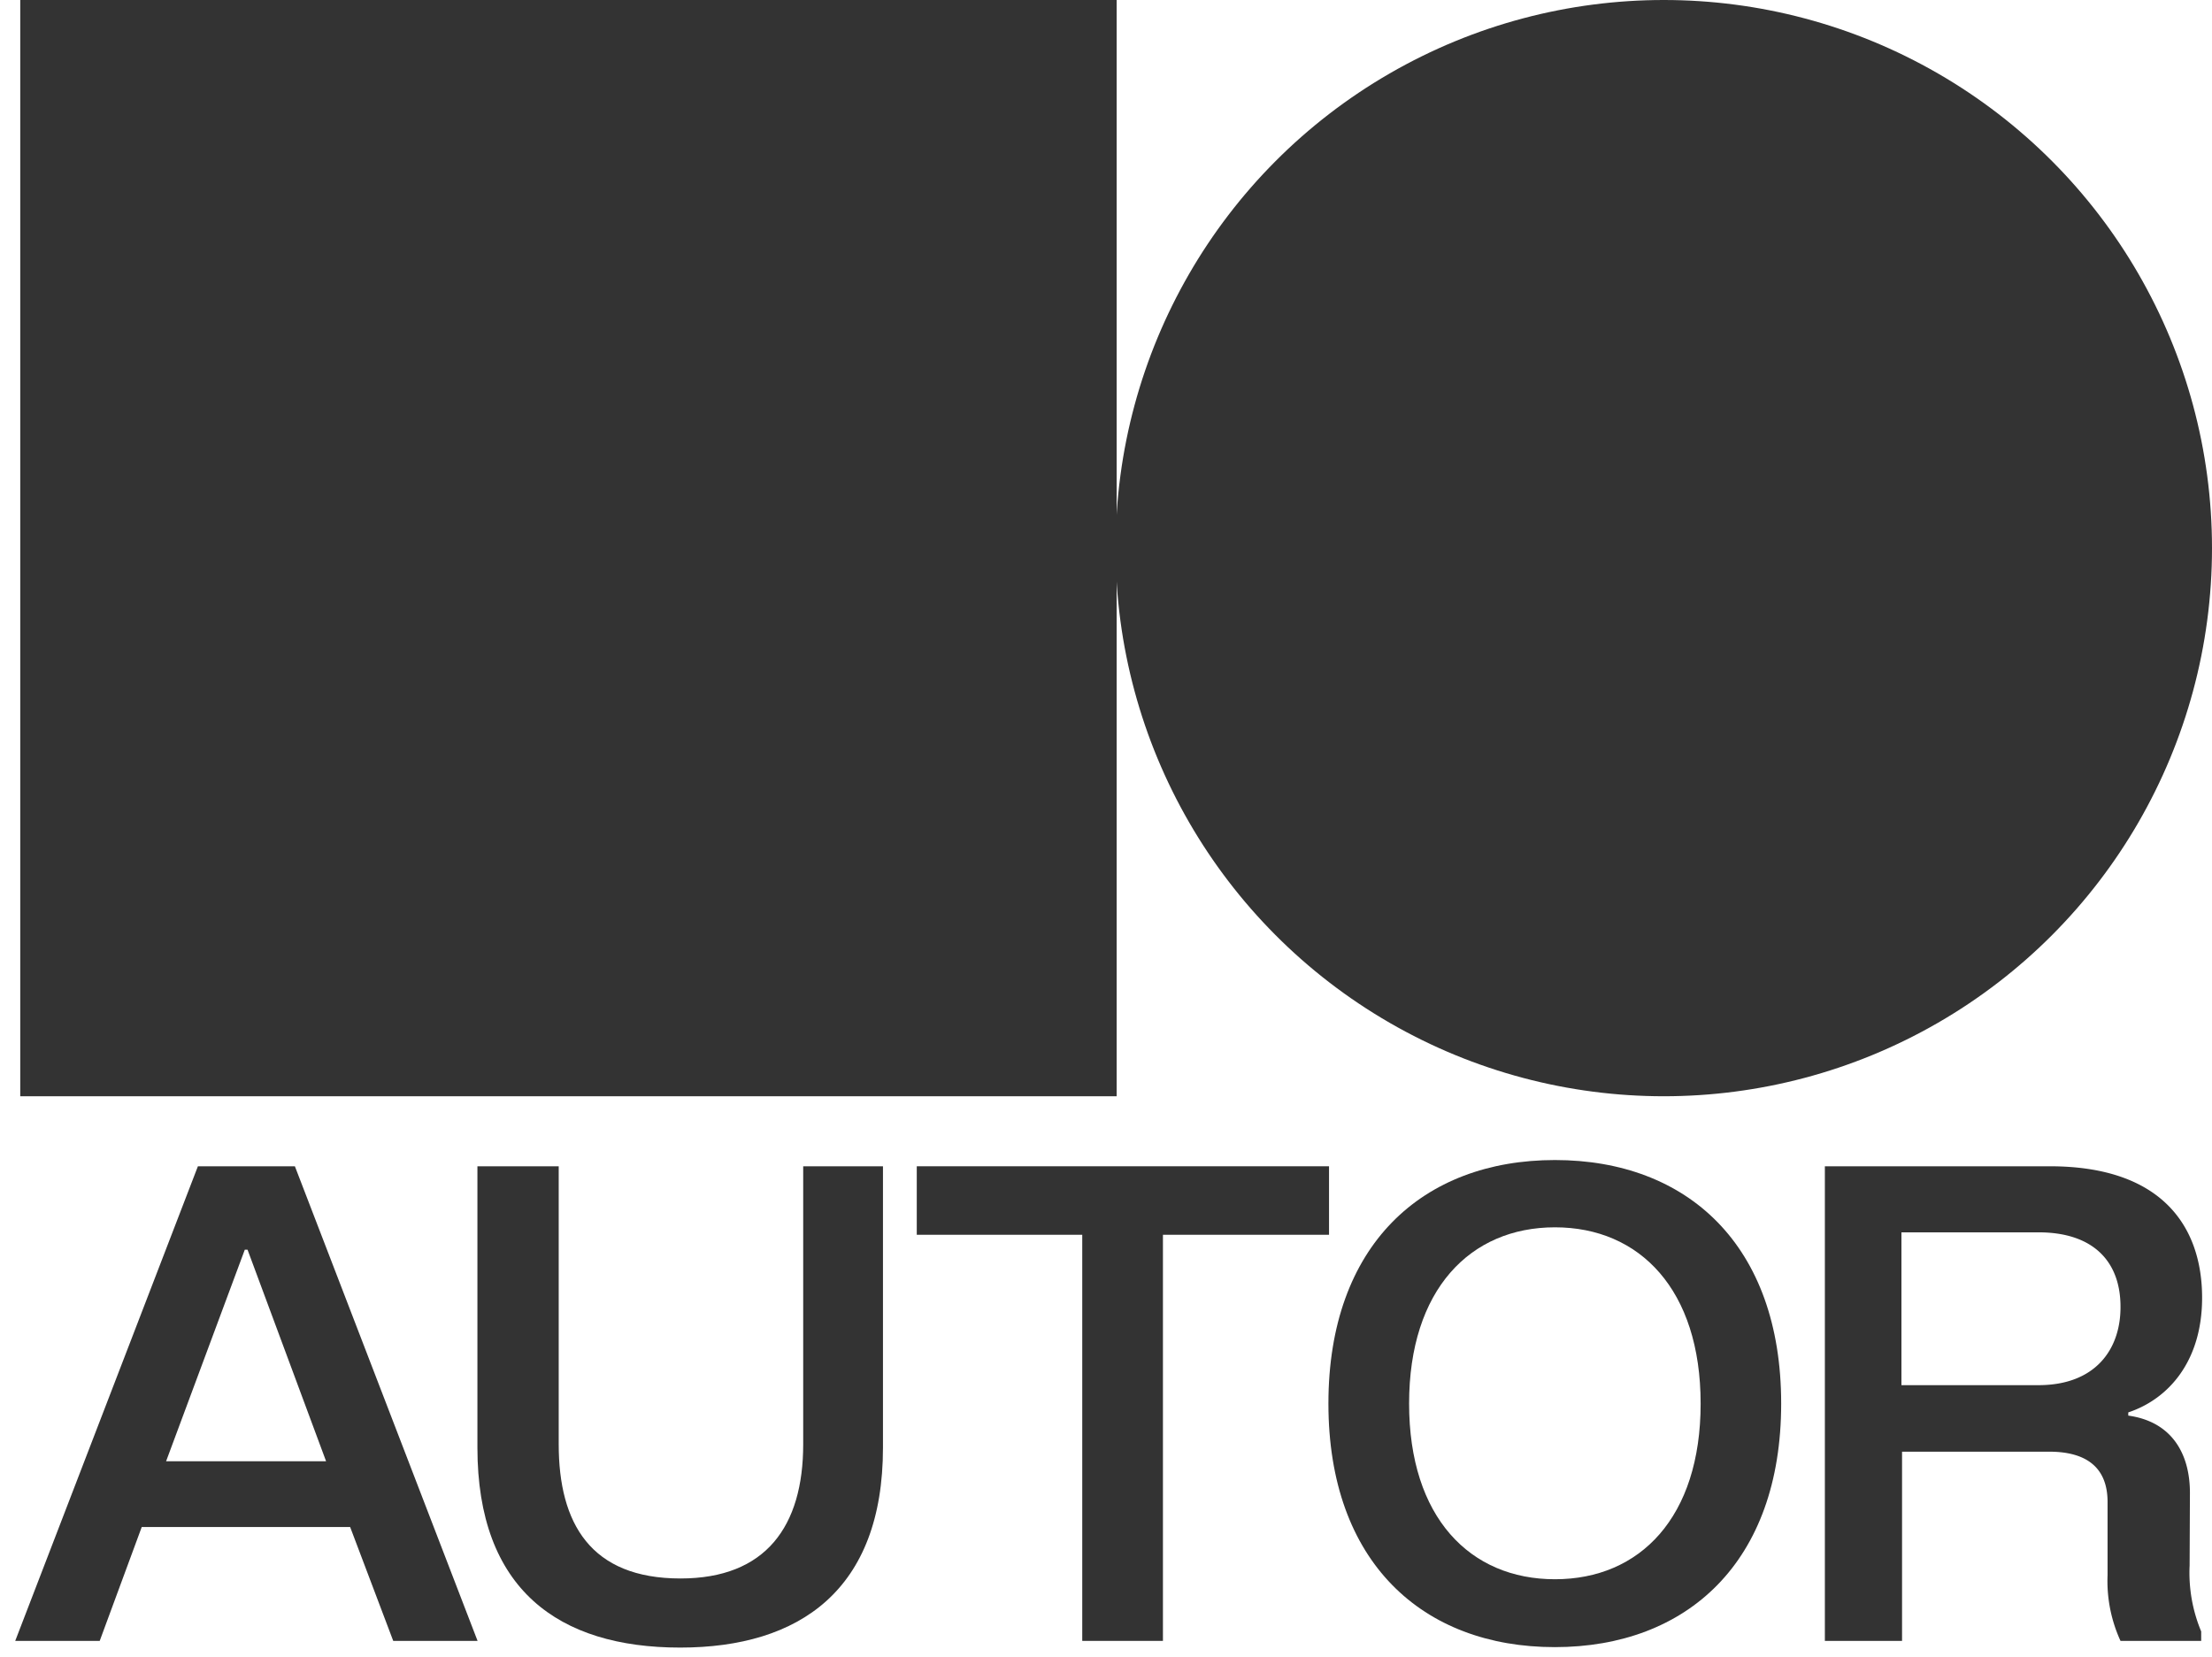
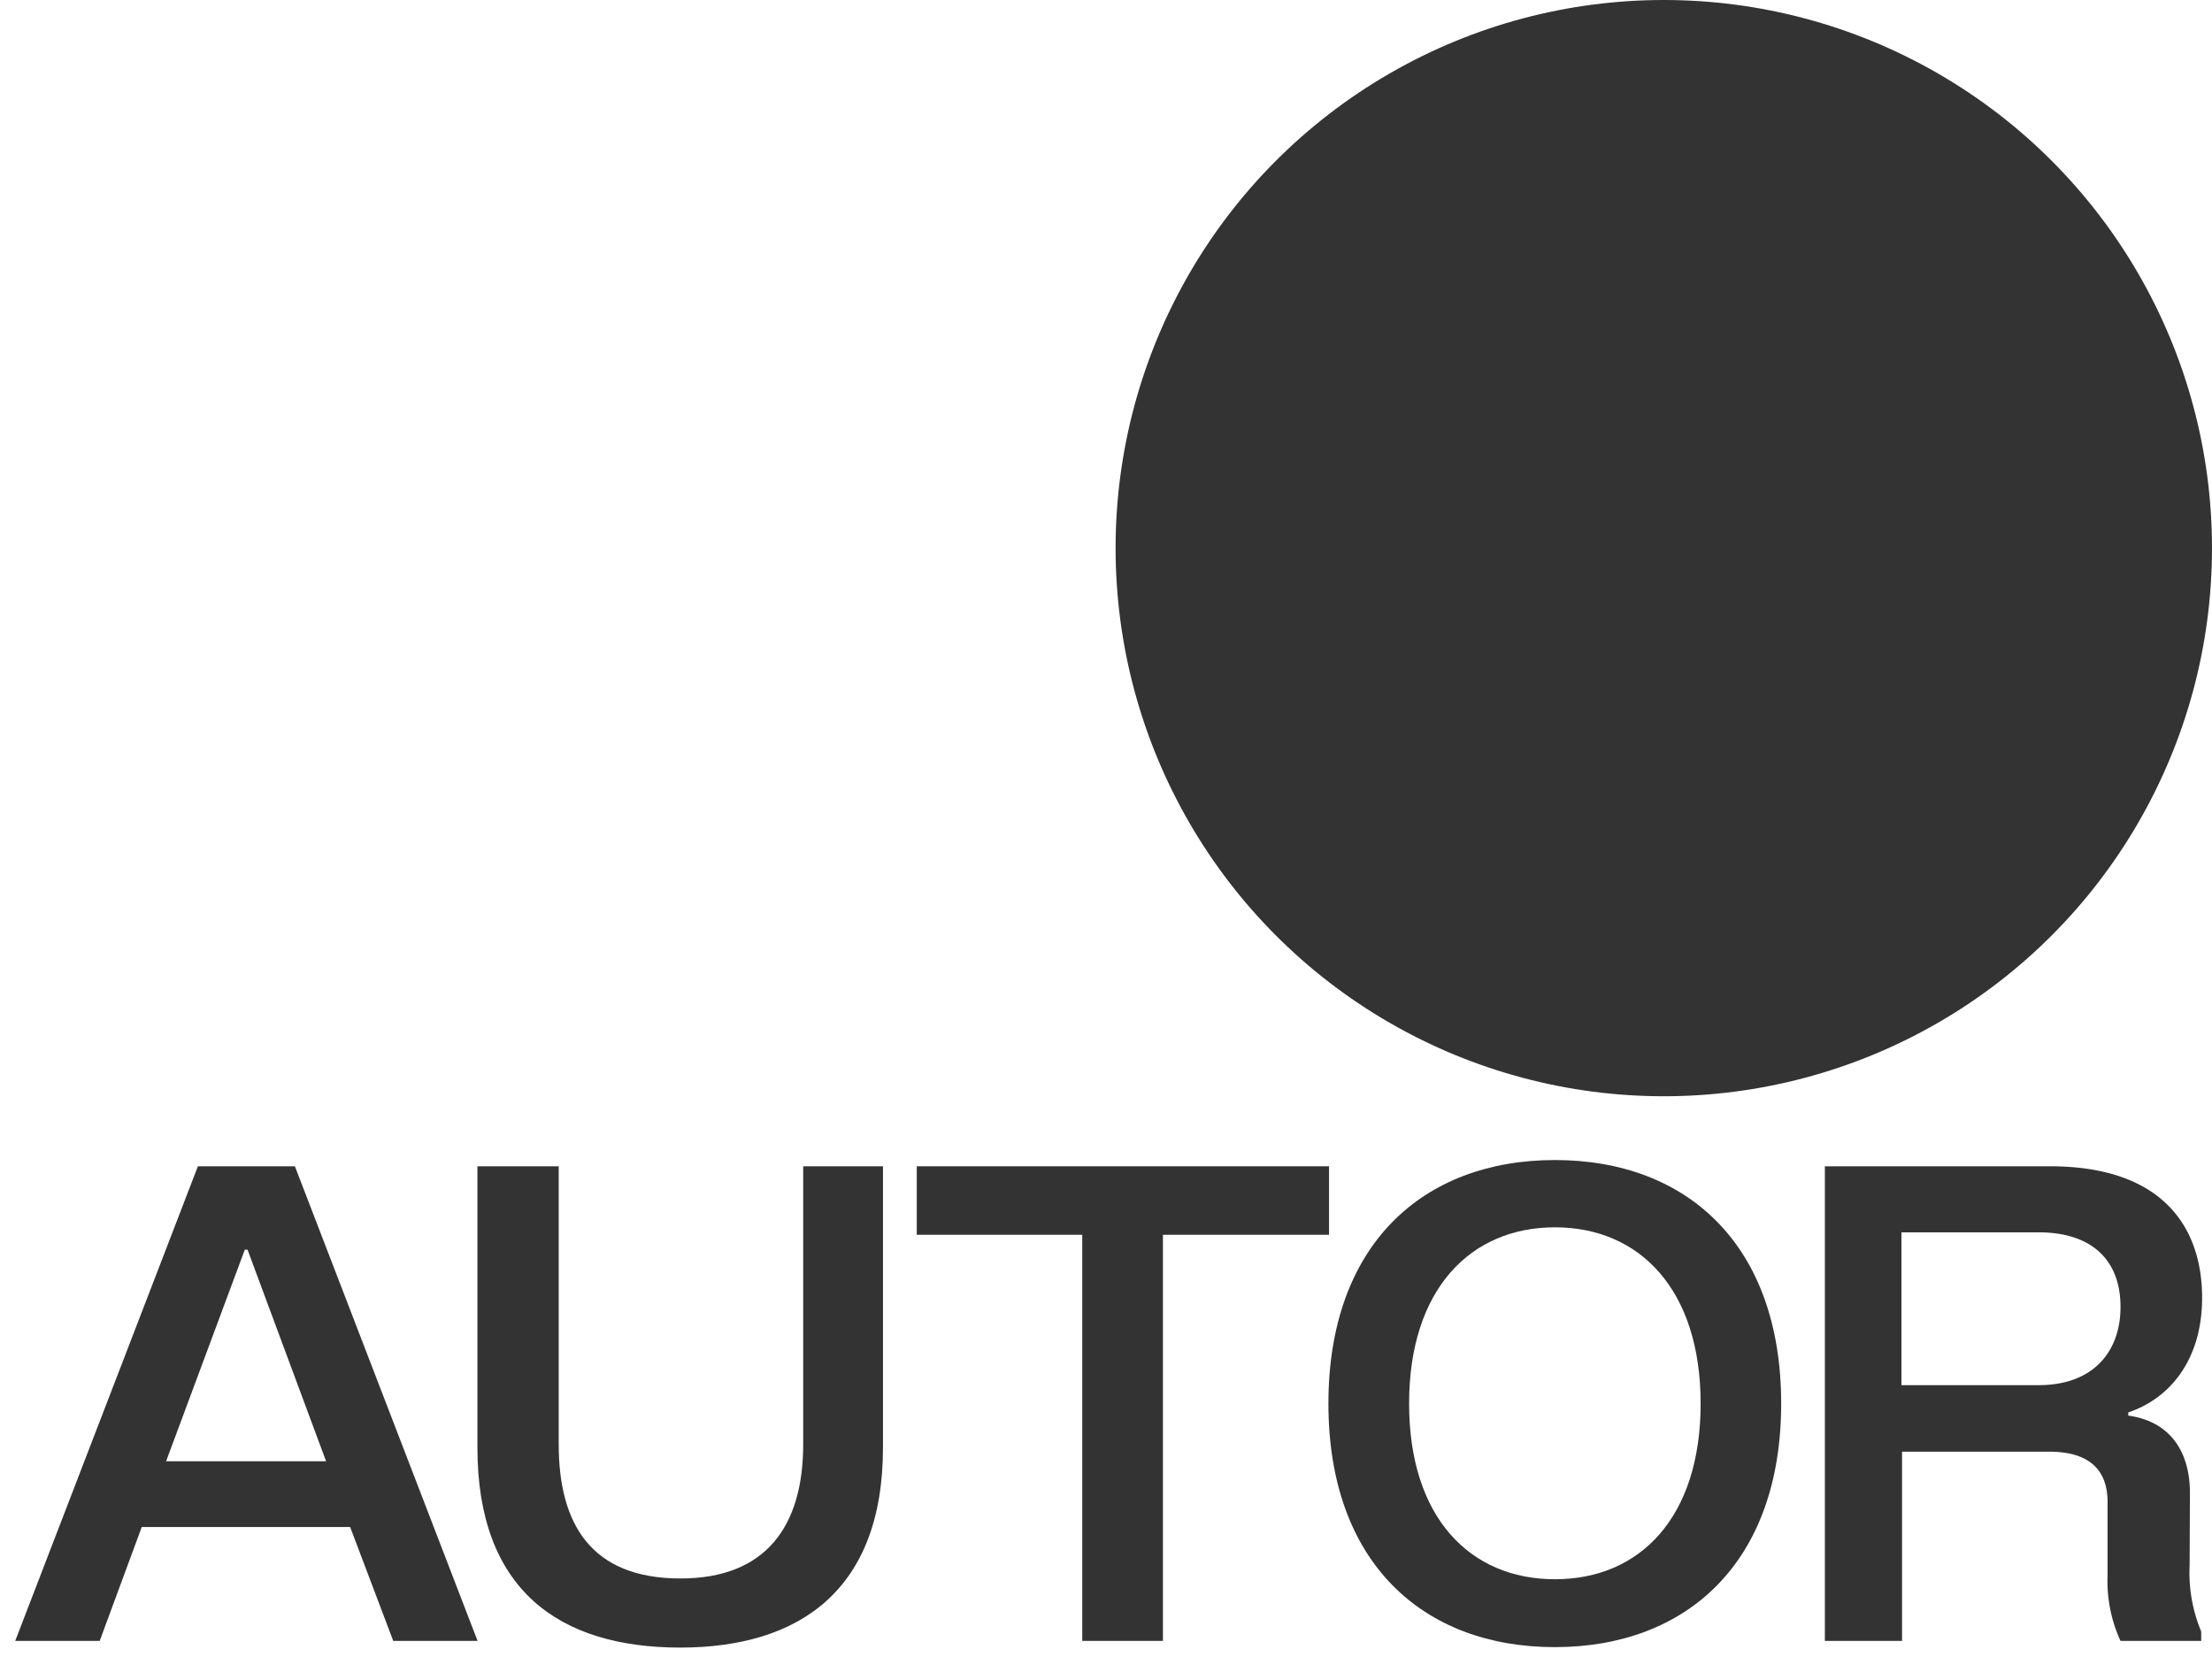
<svg xmlns="http://www.w3.org/2000/svg" id="Lag_1" data-name="Lag 1" viewBox="0 0 145.3 108.83">
  <defs>
    <style>.cls-1{fill:#333;}</style>
  </defs>
  <circle class="cls-1" cx="109.29" cy="36.01" r="36.01" />
-   <rect class="cls-1" x="1.33" width="72.02" height="72.02" />
  <path class="cls-1" d="M23,100.32H9.31L6.55,107.8H1L13,76.62h6.37l12,31.18H25.83ZM21.42,96l-5.16-13.9h-.18L10.91,96Z" />
  <path class="cls-1" d="M36.7,76.62V94.88c0,5.21,2.1,8.82,8,8.82,5.61,0,8.06-3.43,8.06-8.82V76.62H58V95.1c0,9.36-5.48,13.14-13.32,13.14-8,0-13.32-3.83-13.32-13.14V76.62Z" />
  <path class="cls-1" d="M87.3,81.12H76.39V107.8h-5.3V81.12H60.22v-4.5H87.3Z" />
  <path class="cls-1" d="M87.26,92.21c0-10.42,6.19-16,14.88-16S117,81.79,117,92.21s-6.19,16-14.87,16S87.26,102.63,87.26,92.21Zm24.45,0c0-7.48-4-11.58-9.57-11.58s-9.58,4.1-9.58,11.58,4,11.54,9.58,11.54S111.71,99.69,111.71,92.21Z" />
  <path class="cls-1" d="M143.83,102.85a10,10,0,0,0,.76,4.33v.62h-5.3a9.44,9.44,0,0,1-.85-4.32V98.67c0-2.14-1.25-3.3-3.83-3.3h-9.67V107.8h-5.07V76.62h14.78c7.4,0,10,4,10,8.64,0,4.14-2.18,6.64-4.85,7.53V93c2.89.4,4.05,2.54,4.05,5.07Zm-4.54-17c0-2.93-1.74-4.89-5.39-4.89h-9V91h9C137.64,91,139.29,88.65,139.29,85.88Z" />
</svg>